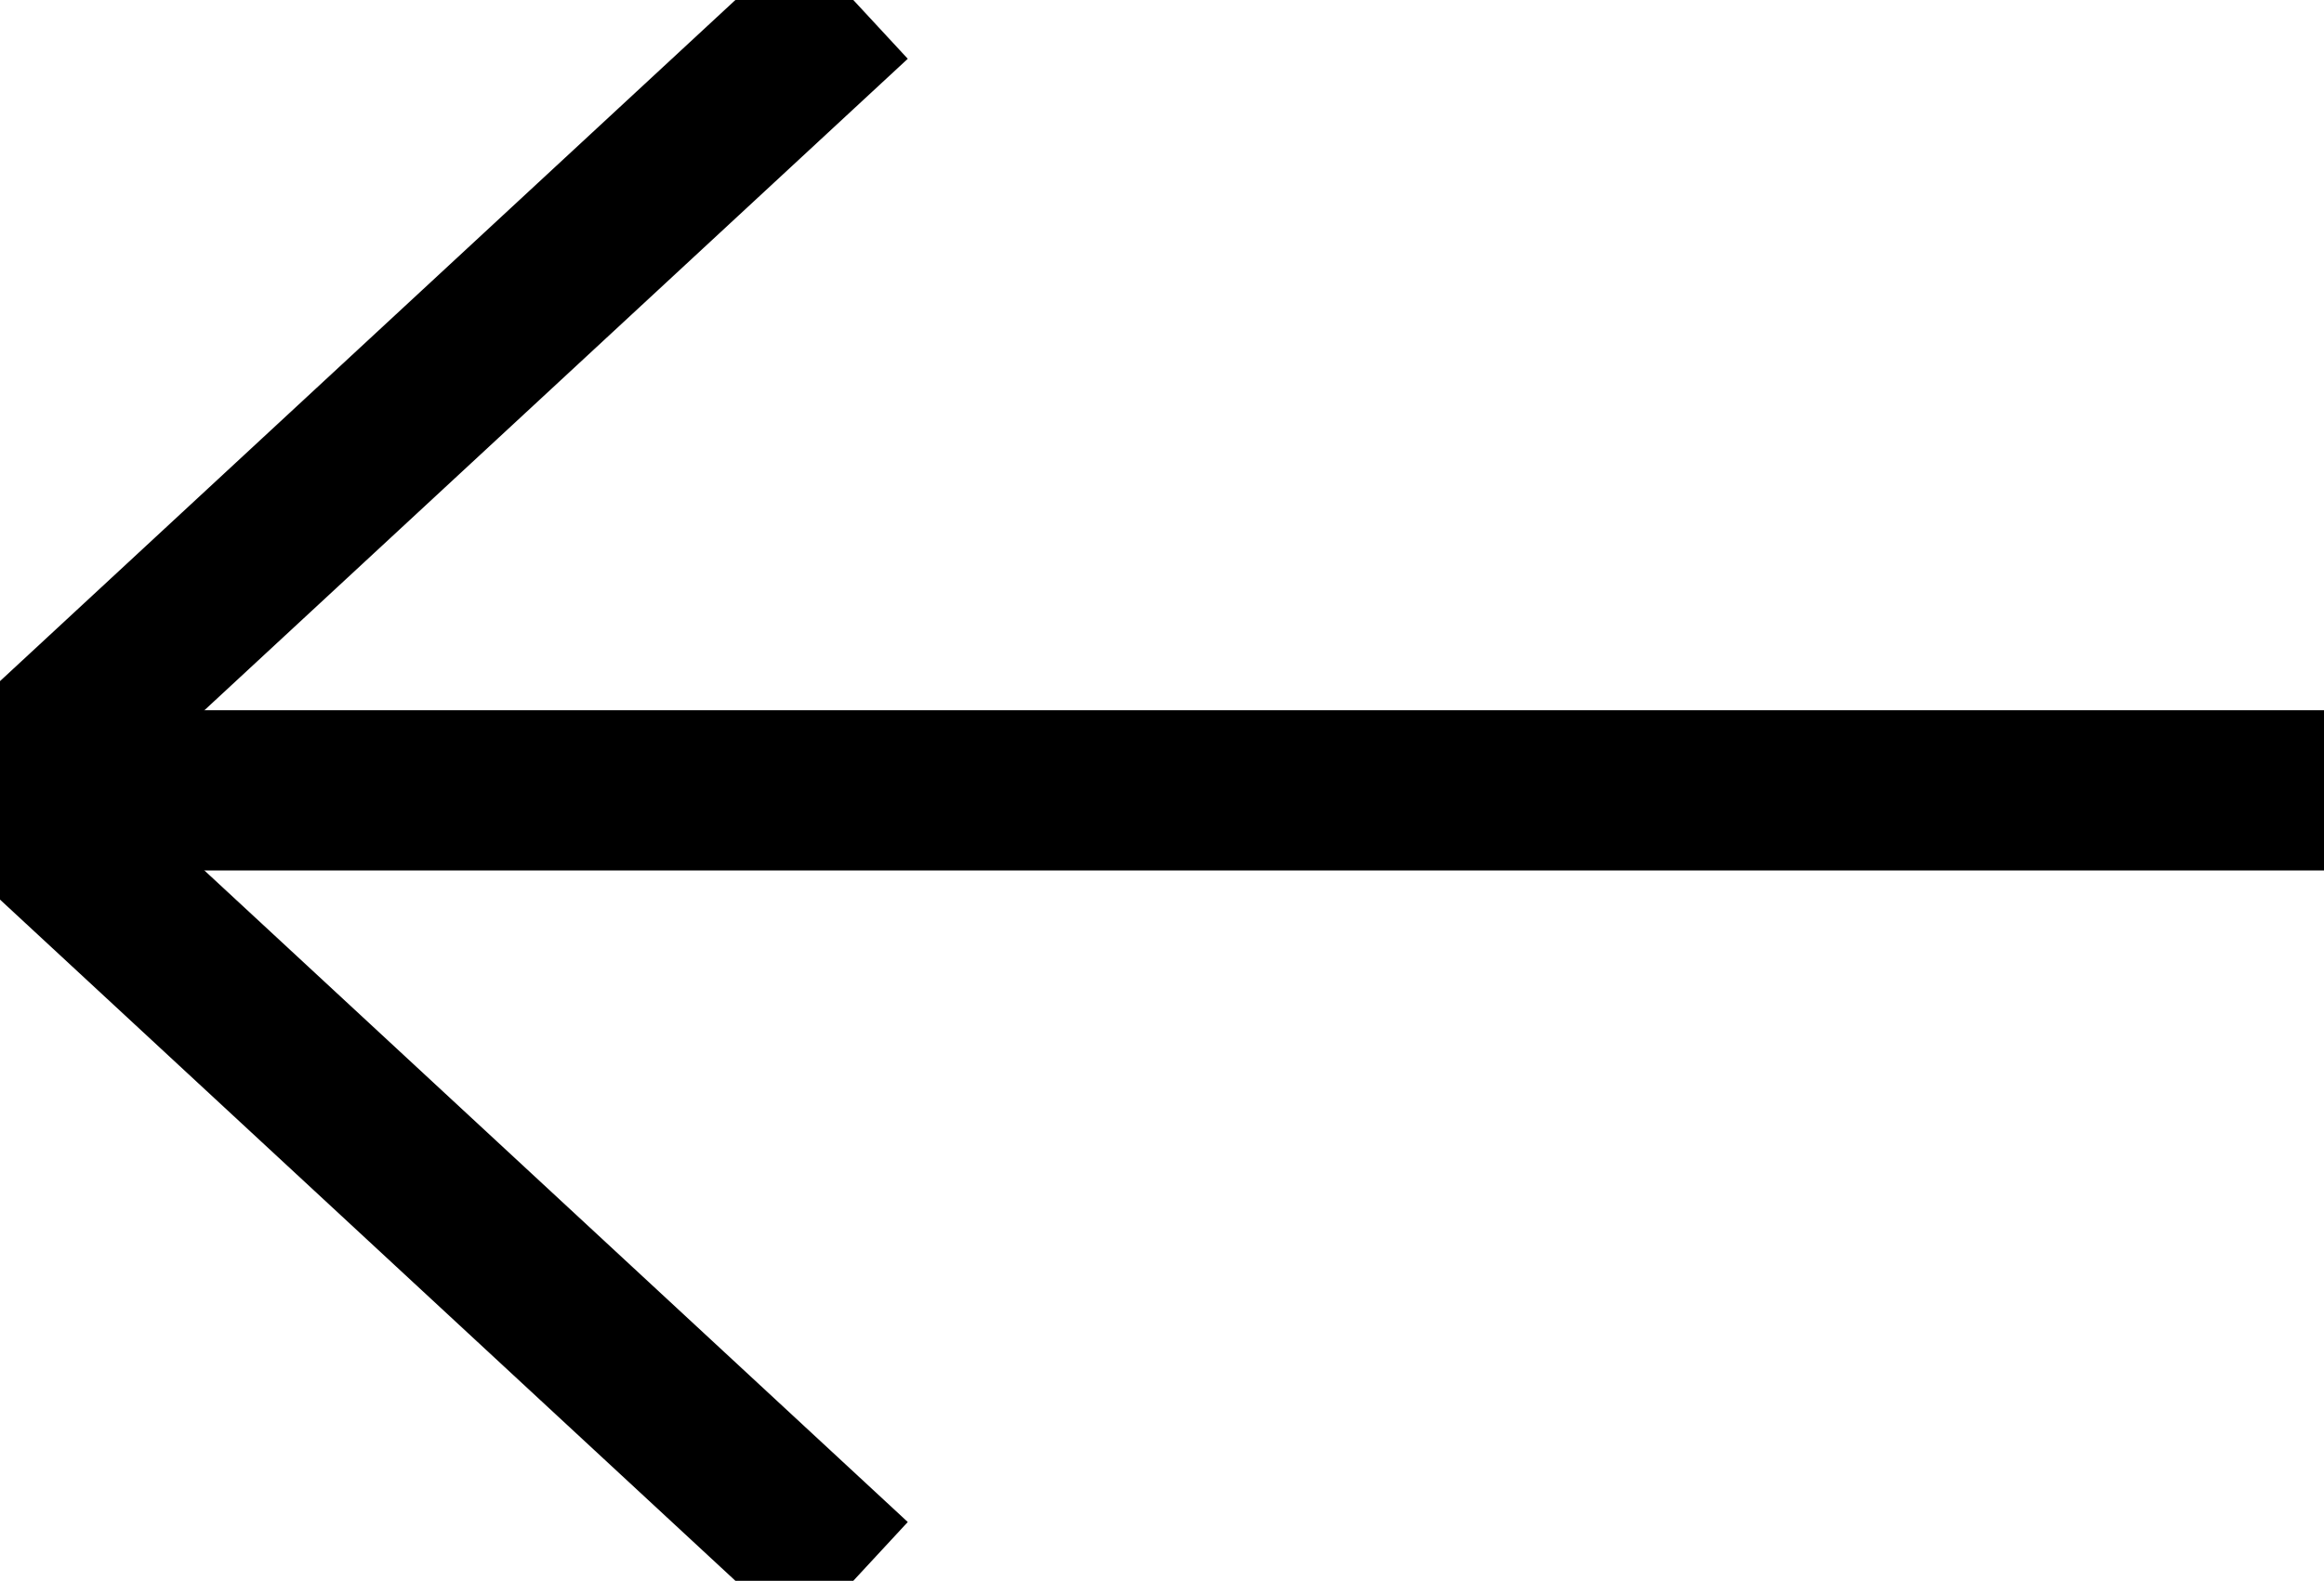
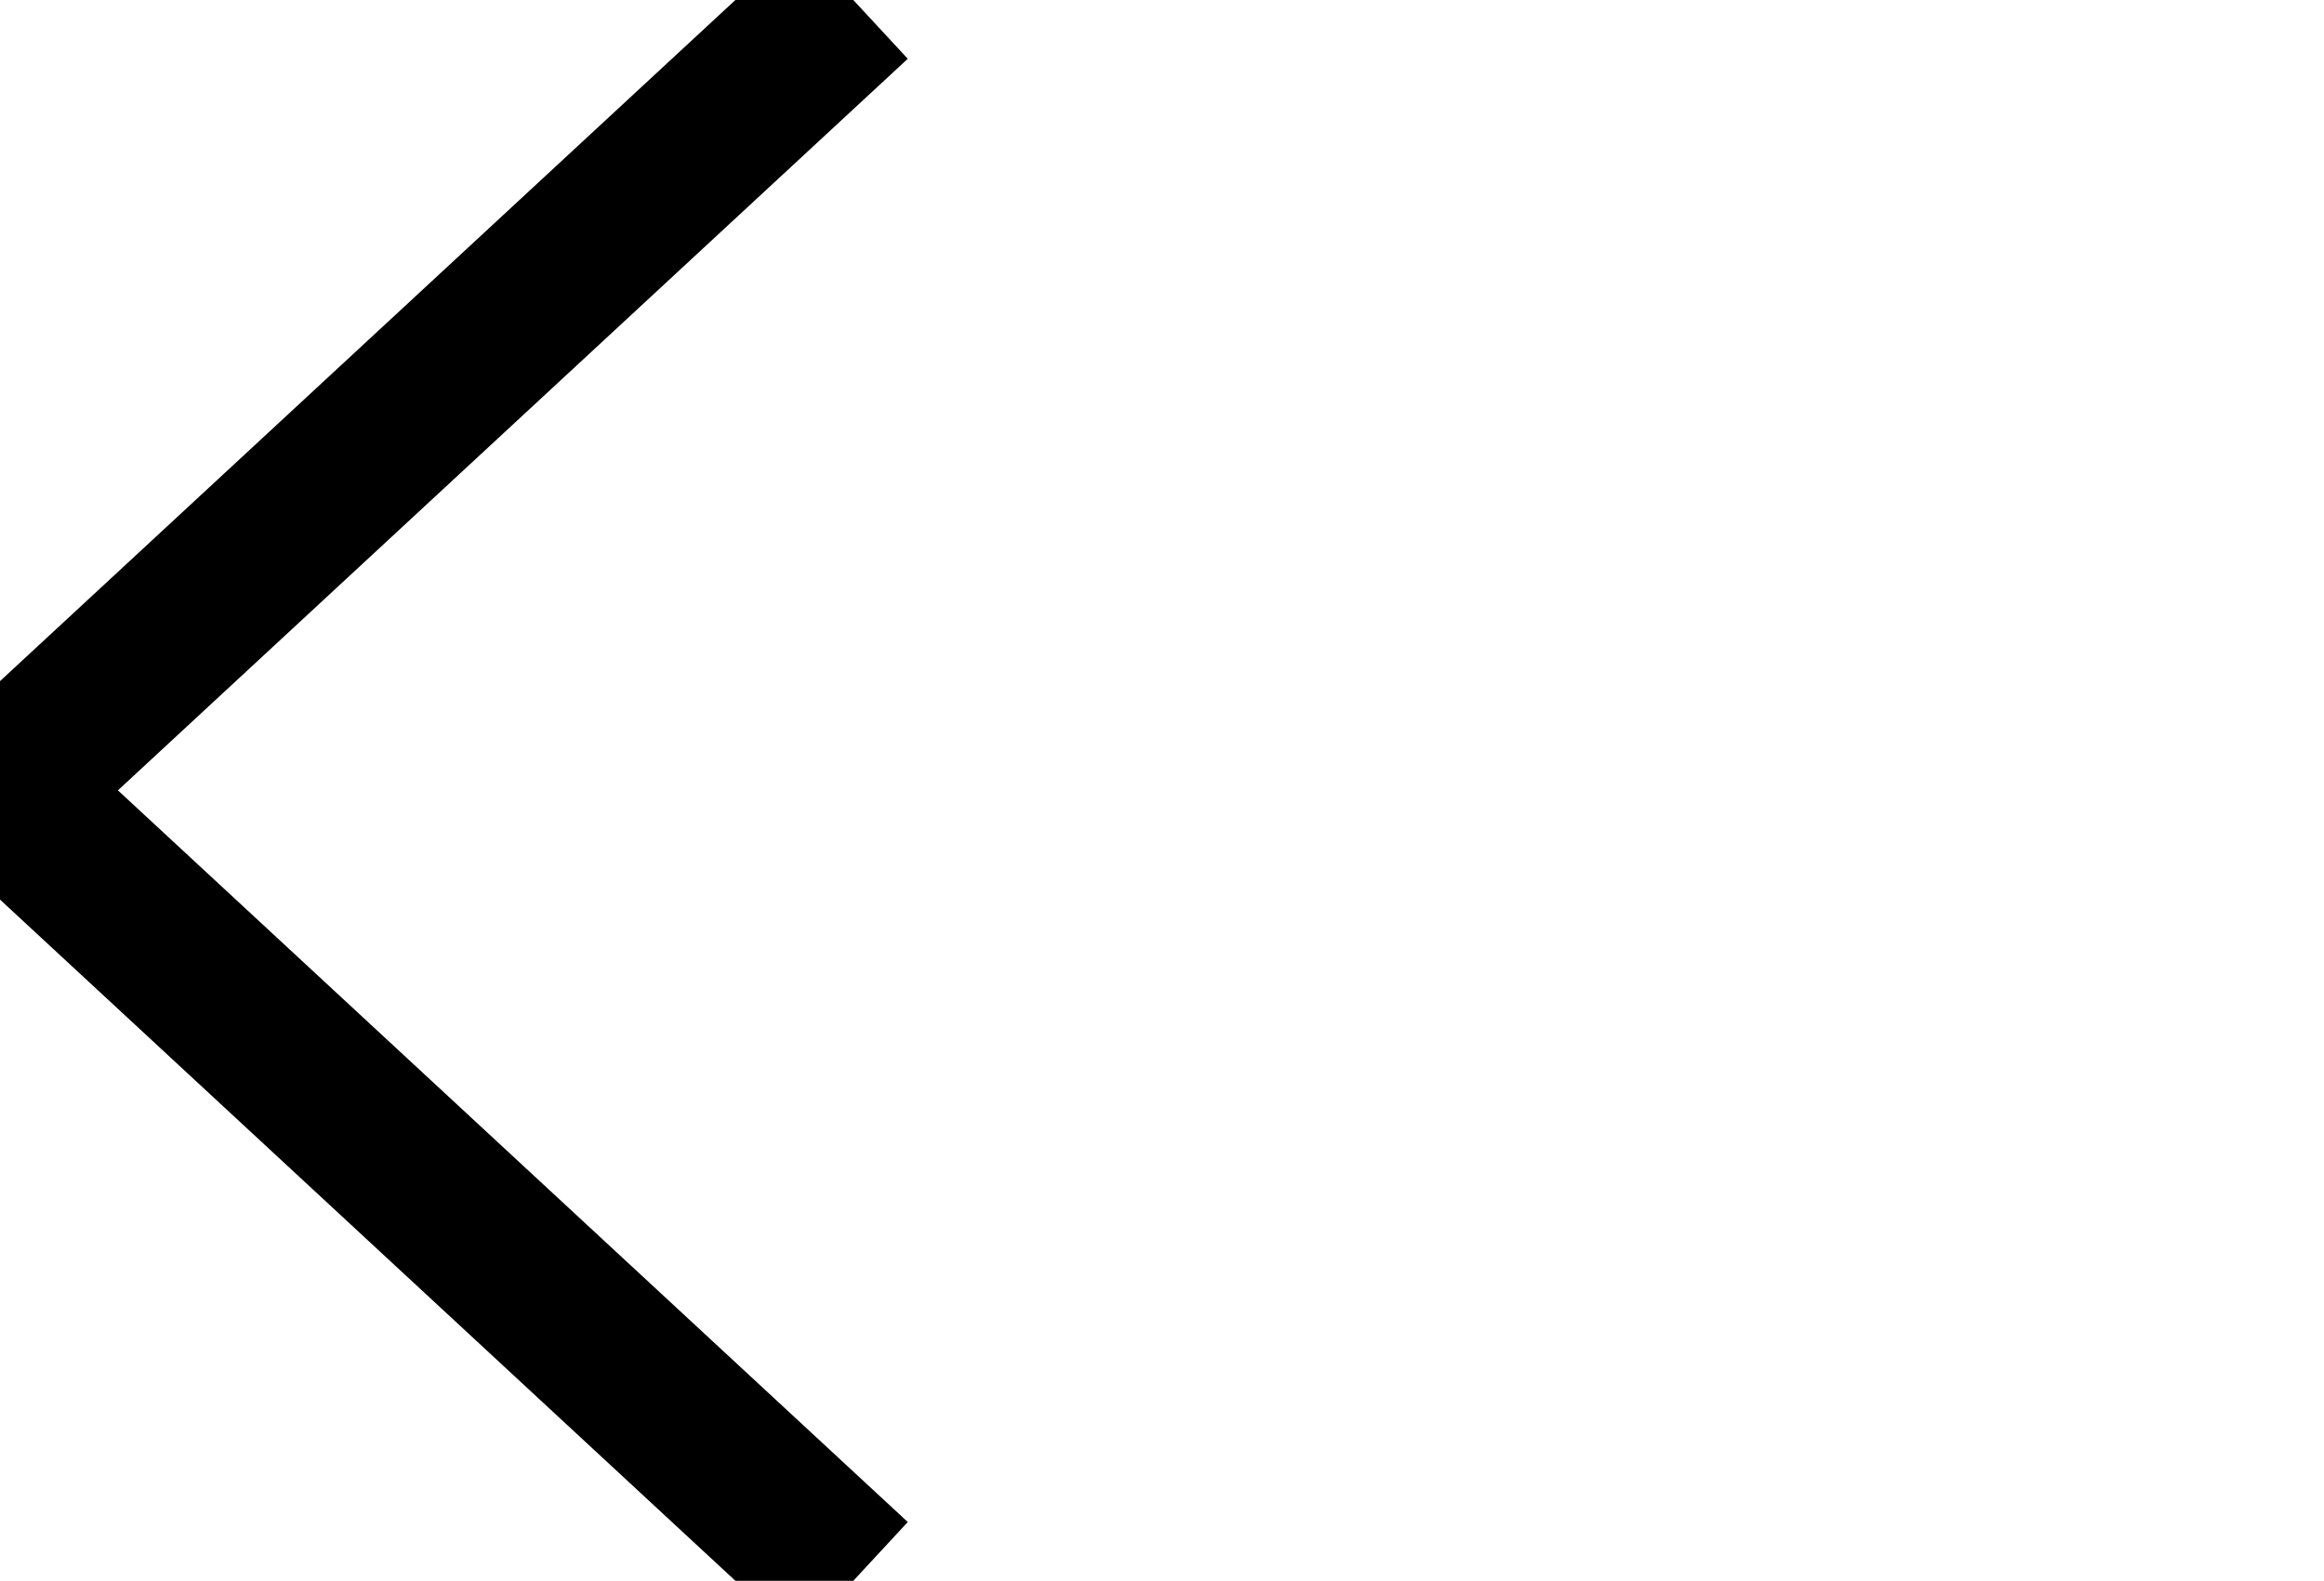
<svg xmlns="http://www.w3.org/2000/svg" width="29" height="19.729" viewBox="0 0 29 19.729">
  <g stroke="#000" stroke-width="2" fill="none" fill-rule="evenodd">
-     <path stroke-linejoin="round" d="M29 9.864H0" />
    <path d="M10.648 0 0 9.864l10.648 9.865" />
  </g>
</svg>